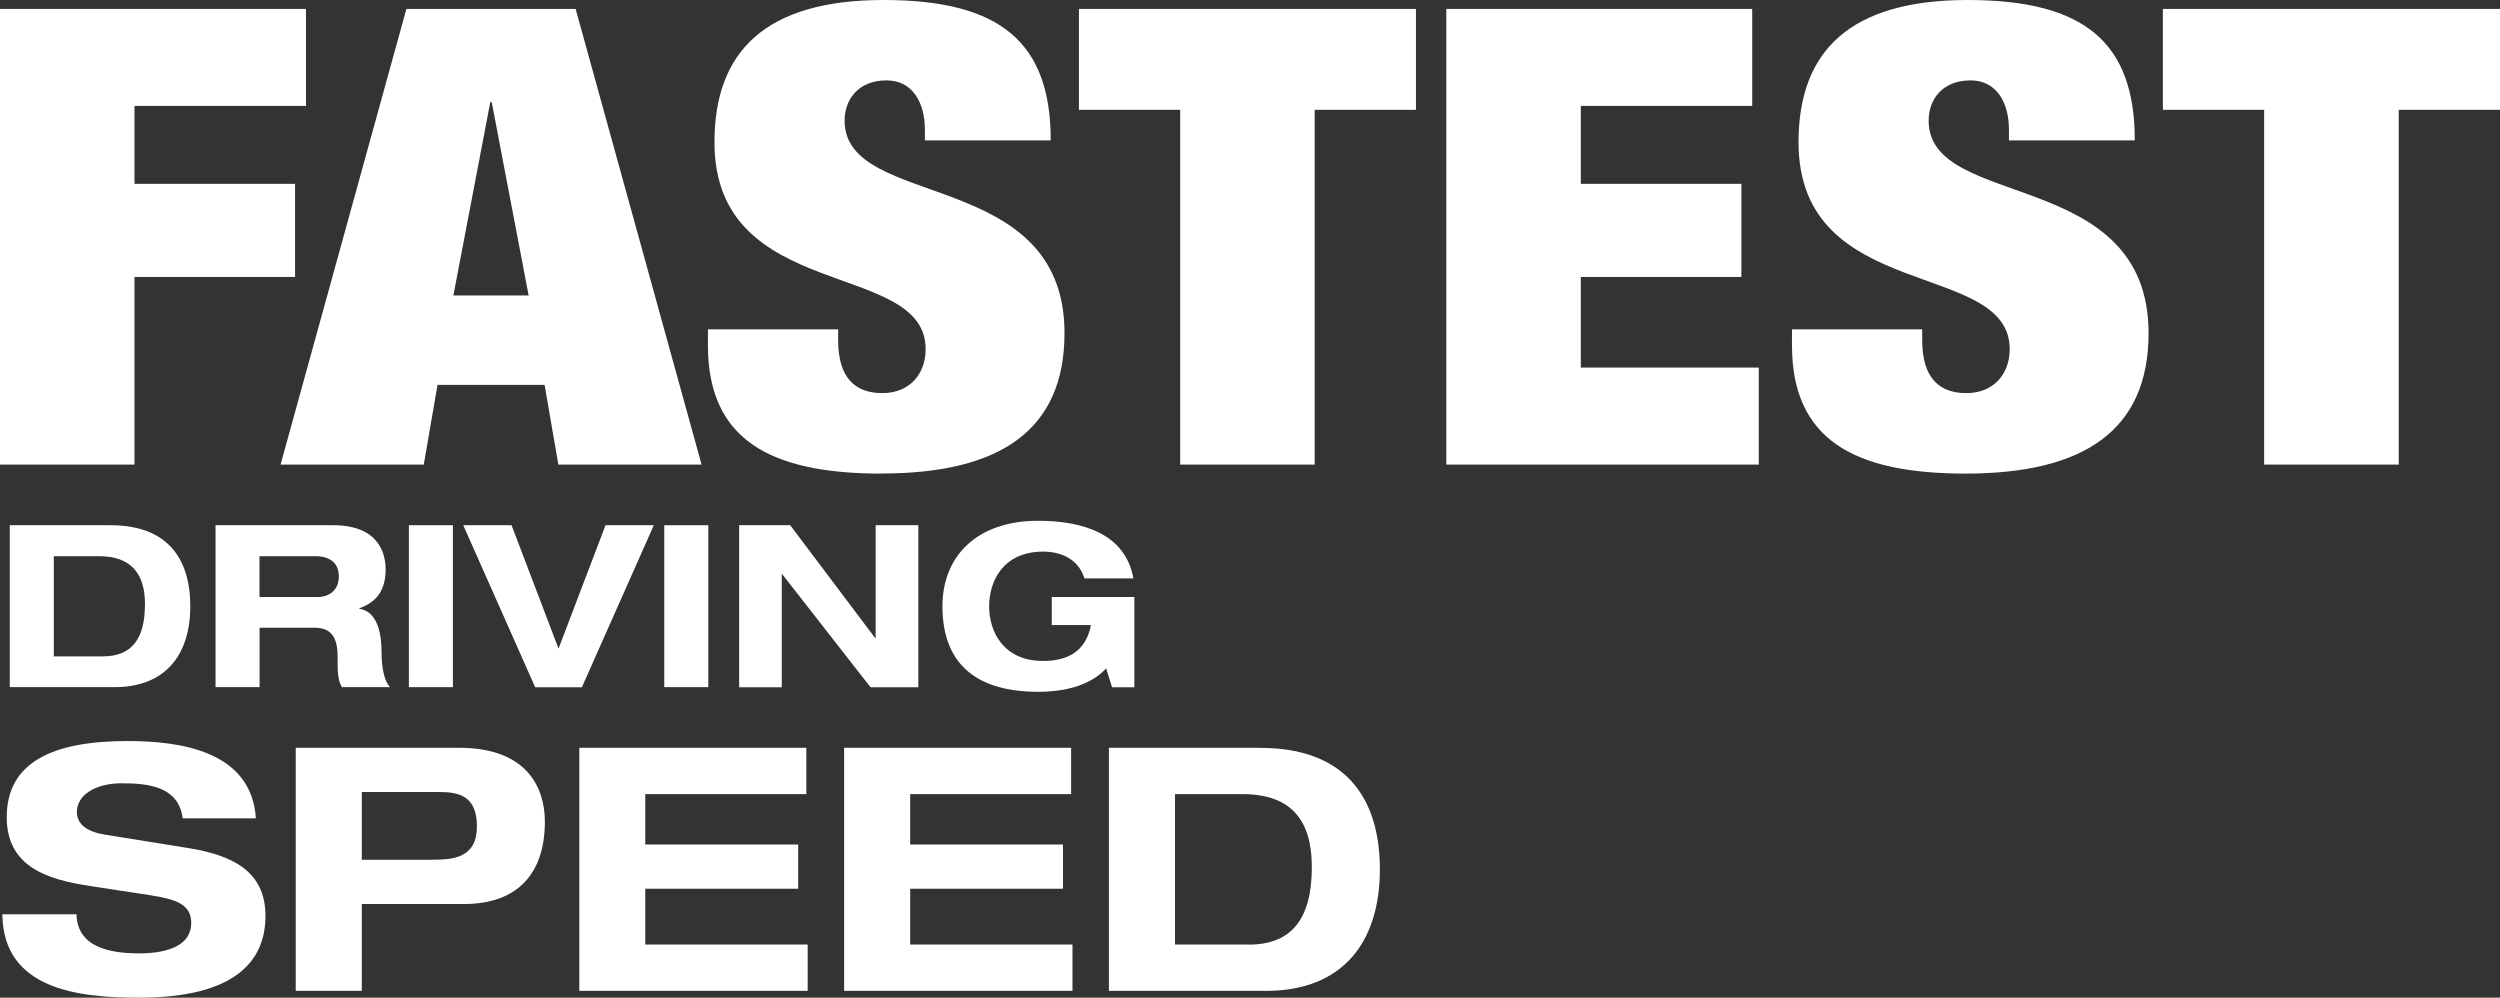
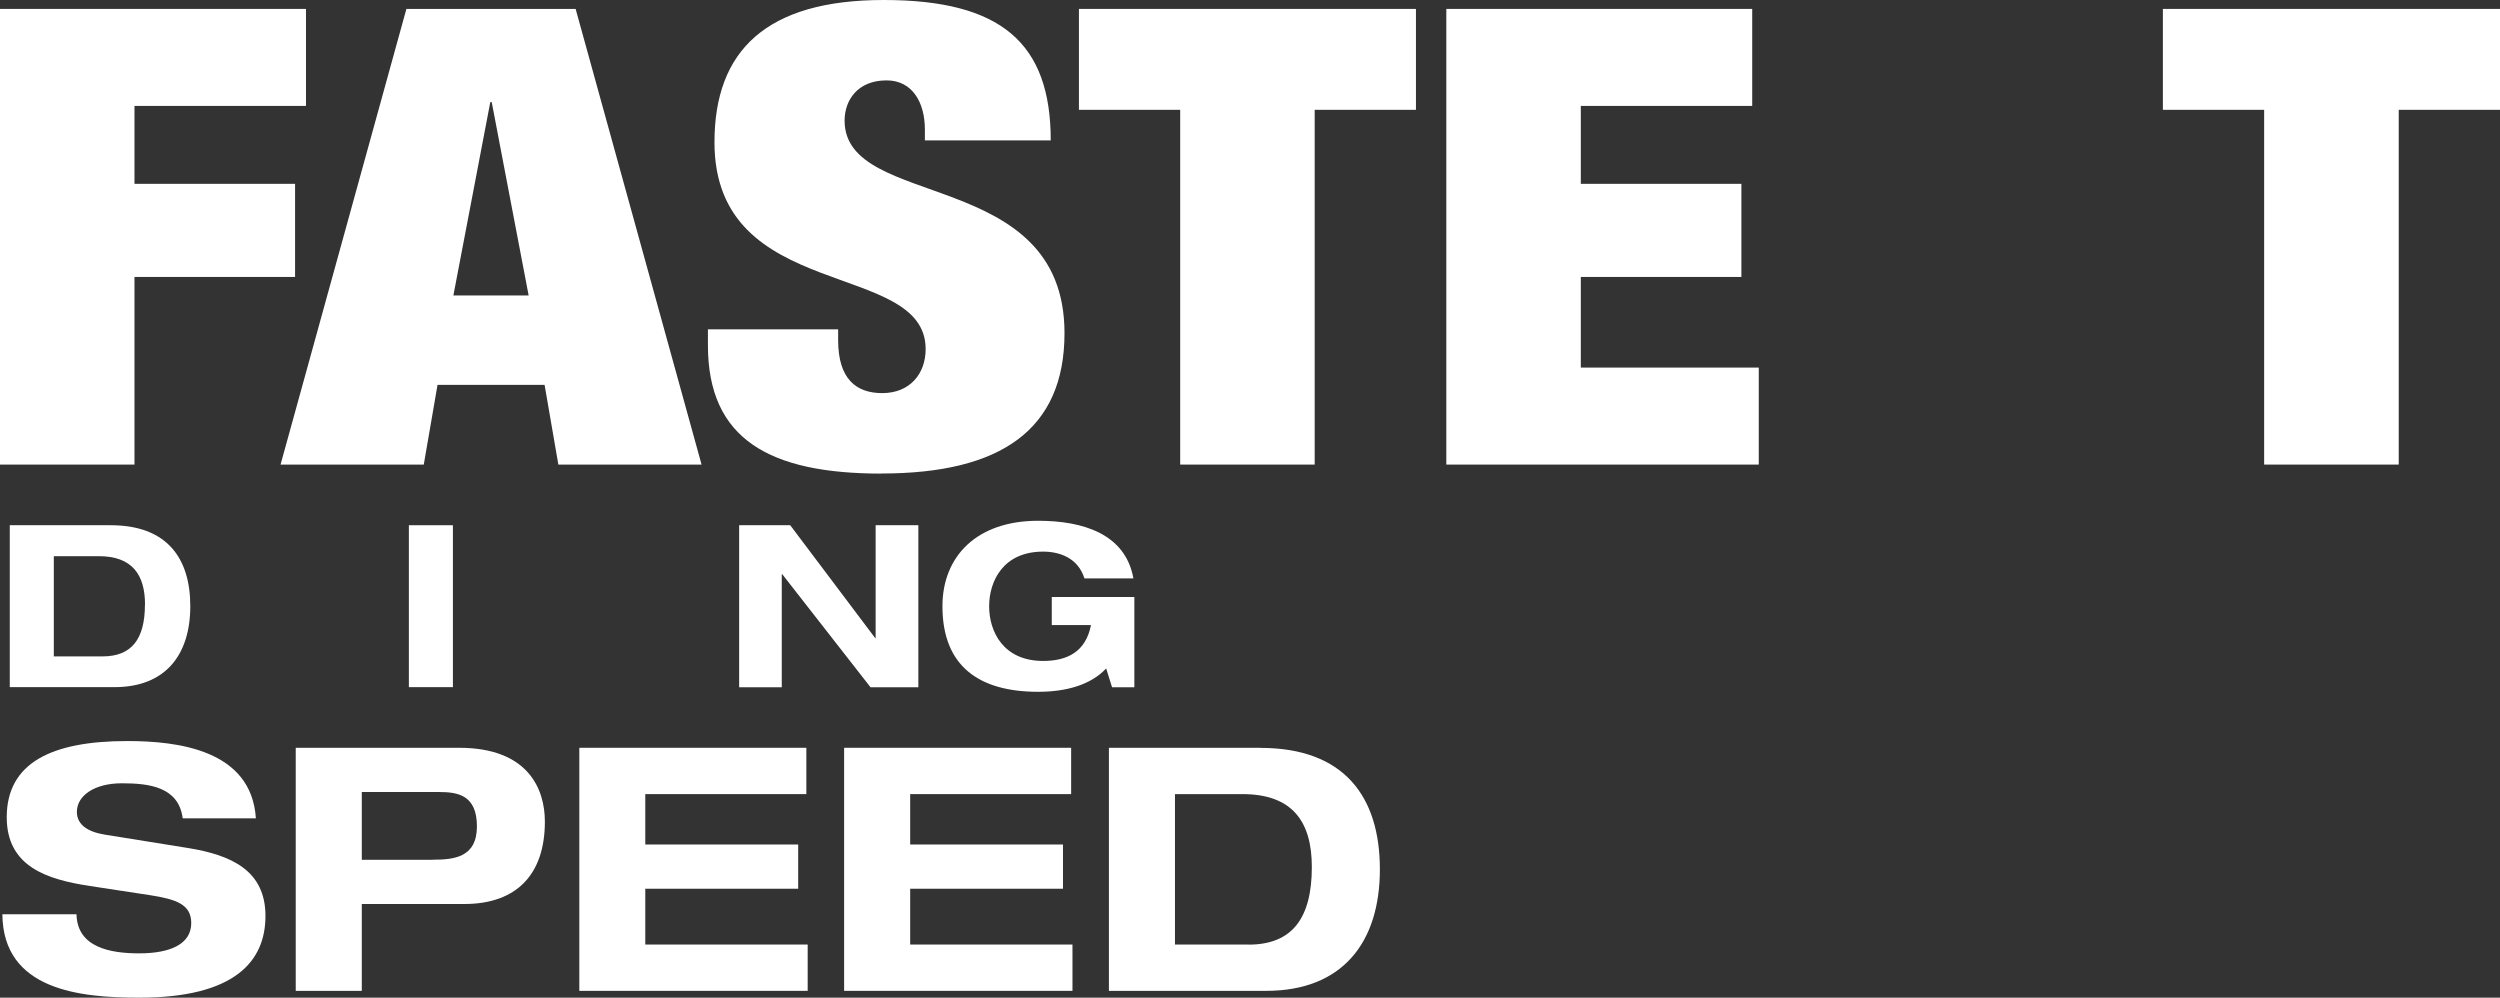
<svg xmlns="http://www.w3.org/2000/svg" id="Layer_2" viewBox="0 0 263.41 105.12">
  <rect x="0" y="0" width="263.41" height="105.12" fill="#333333" stroke="none" />
  <defs>
    <style>.cls-1{fill:#fff;}</style>
  </defs>
  <g id="Layer_1-2">
    <g>
      <path class="cls-1" d="M19.75,89.34l-8.71-1.4c-1.79-.29-2.94-1.04-2.94-2.4,0-1.72,1.87-3.01,4.73-3.01s5.99,.36,6.42,3.69h7.71c-.47-7.24-8.28-8.14-13.55-8.14-8.03,0-12.7,2.33-12.7,8.03,0,5.24,4.3,6.56,8.75,7.24l6.35,.97c2.76,.43,4.34,.97,4.34,2.94,0,2.22-2.22,3.19-5.49,3.19-3.01,0-6.53-.61-6.6-4.12H.25c.07,8,8.18,8.79,14.42,8.79,10.08,0,13.3-3.84,13.3-8.61s-3.55-6.42-8.21-7.17Z" />
      <path class="cls-1" d="M48.38,78.79H31.16v25.61h6.96v-9.15h10.79c5.63,0,8.5-3.23,8.5-8.68,0-3.44-1.76-7.78-9.04-7.78Zm-2.8,11.8h-7.46v-7.14h8.11c1.97,0,4.02,.29,4.02,3.62s-2.51,3.51-4.66,3.51Z" />
      <polygon class="cls-1" points="67.99 93.64 84.1 93.64 84.1 88.98 67.99 88.98 67.99 83.67 84.96 83.67 84.96 78.79 61.04 78.79 61.04 104.4 85.1 104.4 85.1 99.52 67.99 99.52 67.99 93.64" />
      <polygon class="cls-1" points="95.9 93.64 112 93.64 112 88.98 95.9 88.98 95.9 83.67 112.86 83.67 112.86 78.79 88.94 78.79 88.94 104.4 113 104.4 113 99.52 95.9 99.52 95.9 93.64" />
      <path class="cls-1" d="M132.8,78.79h-15.96v25.61h16.57c8.03,0,11.98-5.09,11.98-12.8s-3.8-12.8-12.59-12.8Zm-1.25,20.73h-7.75v-15.85h7.1c5.31,0,7.32,2.94,7.32,7.68,0,5.41-2.08,8.18-6.67,8.18Z" />
      <path class="cls-1" d="M1.03,55.34v17.06H12.07c5.35,0,7.98-3.39,7.98-8.53s-2.53-8.53-8.39-8.53H1.03Zm14.24,8.37c0,3.61-1.39,5.45-4.45,5.45H5.67v-10.56h4.73c3.54,0,4.88,1.96,4.88,5.11Z" />
-       <path class="cls-1" d="M40.63,59.98c0-1.74-.79-4.64-5.52-4.64h-12.4v17.06h4.64v-6.26h5.76c1.43,0,2.46,.6,2.46,2.99,0,1.79,.02,2.49,.45,3.27h5.07c-.81-.86-.89-2.87-.89-3.7,0-1.67-.31-4.25-2.34-4.56v-.05c1.94-.69,2.77-2.03,2.77-4.11Zm-7.15,2.92h-6.14v-4.3h5.9c1.12,0,2.46,.43,2.46,2.13,0,1.6-1.2,2.18-2.22,2.18Z" />
      <rect class="cls-1" x="43.08" y="55.34" width="4.64" height="17.06" />
-       <polygon class="cls-1" points="53.9 55.34 48.81 55.34 56.39 72.41 61.31 72.41 68.89 55.34 63.8 55.34 58.85 68.34 53.9 55.34" />
-       <rect class="cls-1" x="69.99" y="55.34" width="4.64" height="17.06" />
      <polygon class="cls-1" points="92.26 67.24 92.22 67.24 83.26 55.34 77.88 55.34 77.88 72.41 82.37 72.41 82.37 60.5 82.42 60.5 91.72 72.41 96.76 72.41 96.76 55.34 92.26 55.34 92.26 67.24" />
      <path class="cls-1" d="M119.52,72.41v-9.51h-8.7v2.96h4.13c-.55,2.82-2.51,3.78-5.04,3.78-4.21,0-5.69-3.11-5.69-5.76s1.48-5.76,5.69-5.76c1.67,0,3.66,.62,4.35,2.82h5.16c-.84-4.69-5.31-6.07-10.04-6.07-6.45,0-10.08,3.73-10.08,9.01,0,6.33,3.87,9.01,10.08,9.01,2.96,0,5.54-.72,7.17-2.46l.62,1.98h2.34Z" />
      <polygon class="cls-1" points="14.17 29.18 31.09 29.18 31.09 19.37 14.17 19.37 14.17 11.16 32.24 11.16 32.24 .94 0 .94 0 48.95 14.17 48.95 14.17 29.18" />
      <path class="cls-1" d="M44.65,48.95l1.45-8.4h11.28l1.45,8.4h15.09L60.65,.94h-17.83l-13.26,48.01h15.09Zm7.01-38.19h.15l3.89,20.37h-7.93l3.89-20.37Z" />
      <path class="cls-1" d="M92.88,49.89c12.5,0,19.28-4.57,19.28-14.79,0-17.55-23.17-12.91-23.17-22.39,0-2.15,1.37-4.24,4.42-4.24,2.74,0,4.04,2.35,4.04,5.18v1.14h13.26c0-10.29-5.26-14.79-17.6-14.79s-17.83,5.31-17.83,14.99c0,17.01,22.25,12.31,22.25,21.79,0,2.62-1.68,4.64-4.57,4.64-2.74,0-4.65-1.48-4.65-5.58v-1.14h-13.72v1.68c0,9.95,6.56,13.52,18.29,13.52Z" />
      <polygon class="cls-1" points="113.68 11.57 124.35 11.57 124.35 48.95 138.52 48.95 138.52 11.57 149.19 11.57 149.19 .94 113.68 .94 113.68 11.57" />
      <polygon class="cls-1" points="166.56 29.18 183.48 29.18 183.48 19.37 166.56 19.37 166.56 11.16 184.62 11.16 184.62 .94 152.39 .94 152.39 48.95 185.31 48.95 185.31 38.73 166.56 38.73 166.56 29.18" />
-       <path class="cls-1" d="M203.21,12.71c0-2.15,1.37-4.24,4.42-4.24,2.74,0,4.04,2.35,4.04,5.18v1.14h13.26c0-10.29-5.26-14.79-17.6-14.79s-17.83,5.31-17.83,14.99c0,17.01,22.25,12.31,22.25,21.79,0,2.62-1.68,4.64-4.57,4.64-2.74,0-4.65-1.48-4.65-5.58v-1.14h-13.72v1.68c0,9.95,6.56,13.52,18.29,13.52,12.5,0,19.28-4.57,19.28-14.79,0-17.55-23.17-12.91-23.17-22.39Z" />
      <polygon class="cls-1" points="227.89 .94 227.89 11.57 238.56 11.57 238.56 48.95 252.74 48.95 252.74 11.57 263.41 11.57 263.41 .94 227.89 .94" />
    </g>
  </g>
</svg>